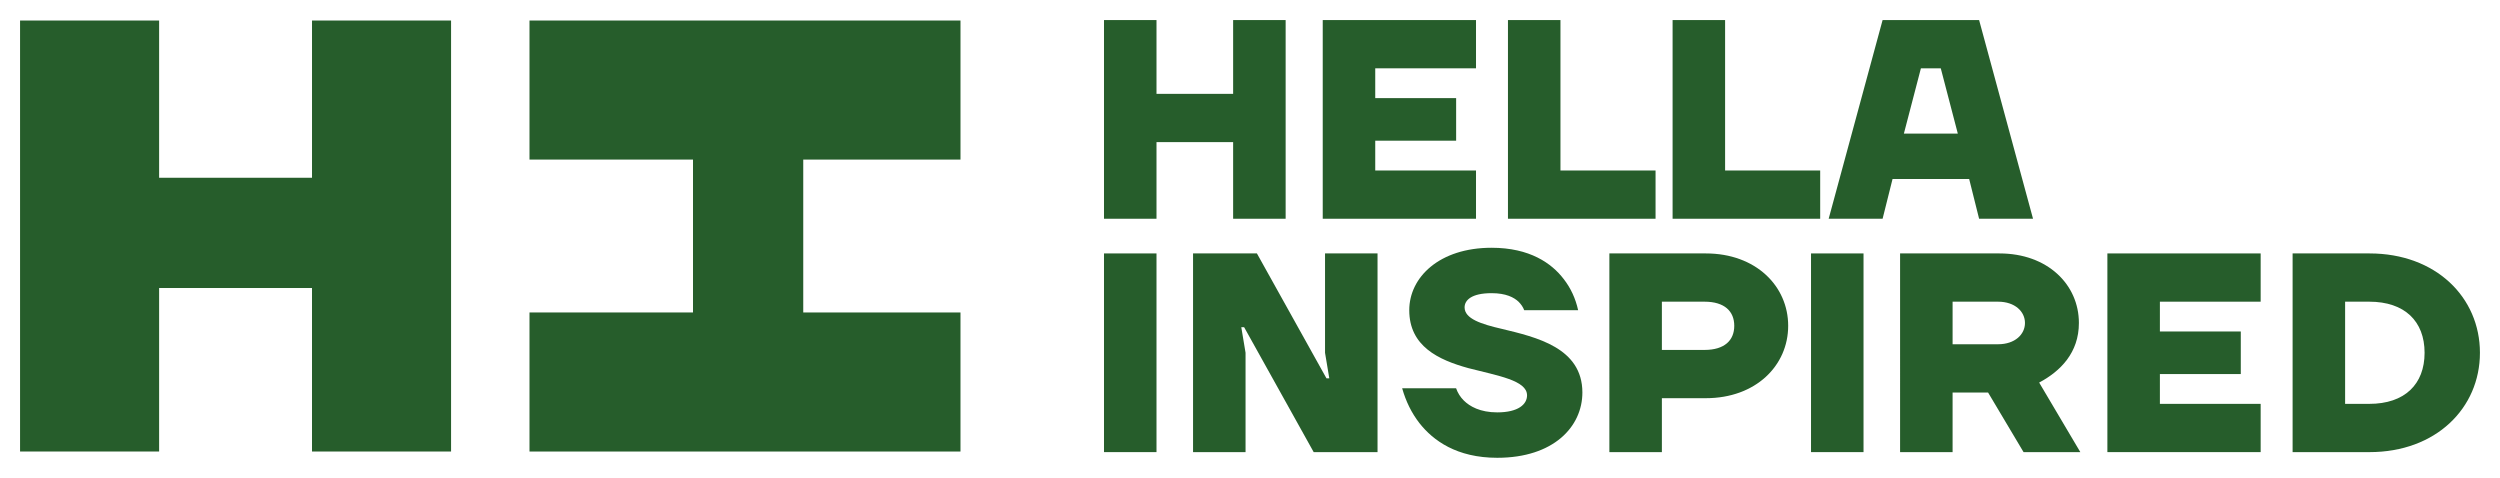
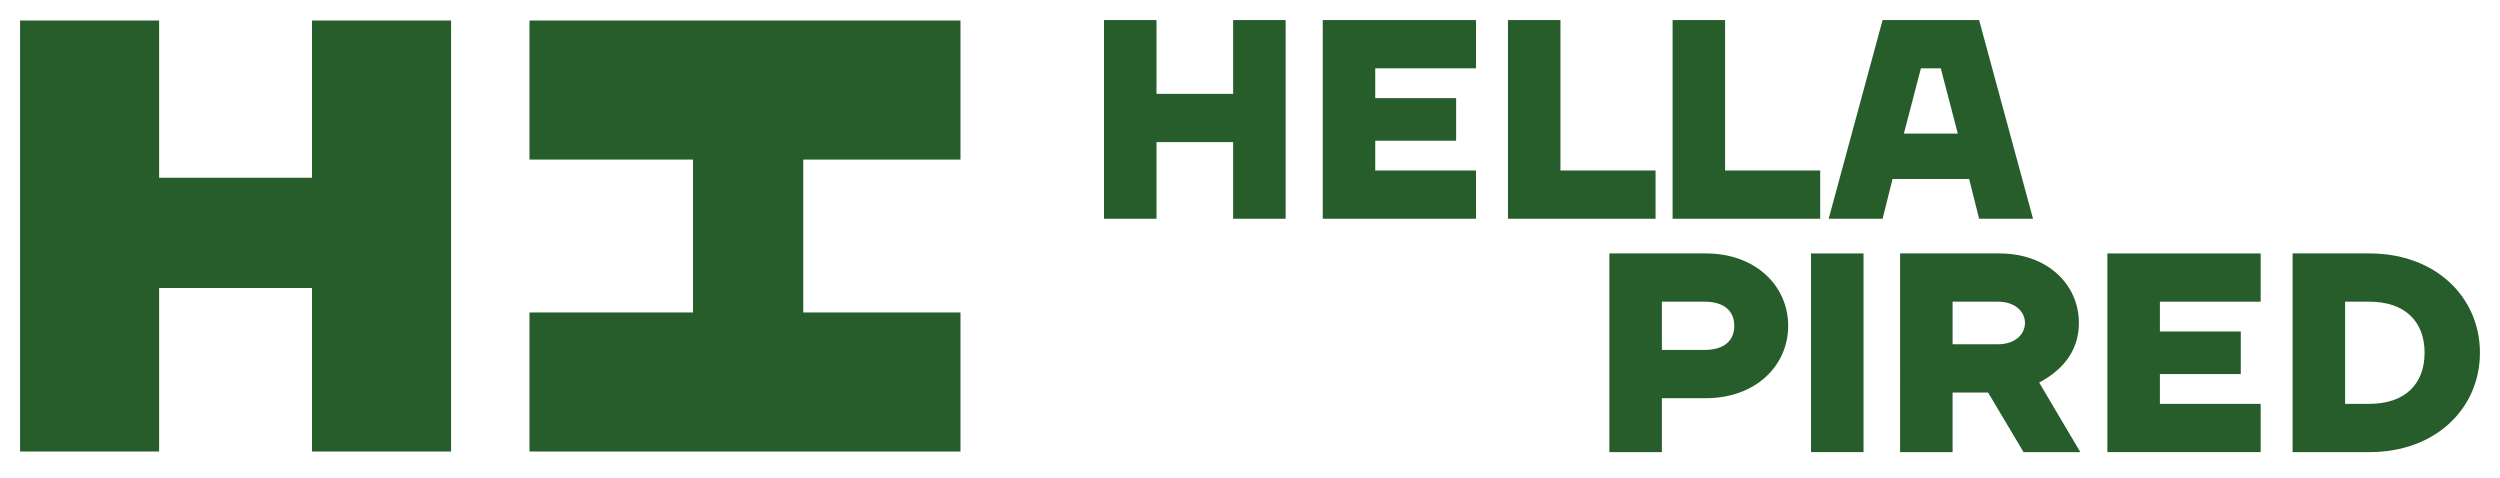
<svg xmlns="http://www.w3.org/2000/svg" xml:space="preserve" style="enable-background:new 0 0 2492.13 476.35;" viewBox="0 0 2492.13 476.35" y="0px" x="0px" id="Capa_1" version="1.1">
  <g>
    <g>
      <g>
        <path d="M311.02,450.09V287.1H158.62v162.99H20V20.46h138.62v156.74h152.41V20.46h138.62v429.64H311.02z" style="fill:#265D2B;" />
      </g>
      <g>
        <path d="M527.83,311.48h162.99V159.07H527.83V20.46h429.64v138.62H800.72v152.41h156.74v138.62H527.83     V311.48z" style="fill:#265D2B;" />
      </g>
    </g>
    <g>
      <path d="M1100.52,20h52.34v73.56h76.39V20h52.34v198.06h-52.34v-76.39h-76.39v76.39h-52.34V20z" style="fill:#265D2B;" />
      <path d="M1318.57,20h152.79v48.1h-100.45v29.71h80.64v42.44h-80.64v29.71h100.45v48.1h-152.79V20z" style="fill:#265D2B;" />
      <path d="M1503.21,20h52.34v149.96h94.79v48.1h-147.13V20z" style="fill:#265D2B;" />
      <path d="M1667.33,20h52.34v149.96h94.79v48.1h-147.13V20z" style="fill:#265D2B;" />
      <path d="M1876.67,20h96.2l53.76,198.06h-53.76l-9.9-39.61h-76.39l-9.91,39.61h-53.76L1876.67,20z     M1951.65,133.18l-16.98-65.07h-19.81l-16.97,65.07H1951.65z" style="fill:#265D2B;" />
-       <path d="M1100.52,252.63h52.34v198.06h-52.34V252.63z" style="fill:#265D2B;" />
-       <path d="M1189.3,252.63h63.66l69.32,124.49h2.83l-4.25-25.47v-99.03h52.34v198.06h-63.66l-69.32-124.49    h-2.83l4.24,25.47v99.03h-52.34V252.63z" style="fill:#265D2B;" />
-       <path d="M1451.5,387.03c1.7,4.81,4.24,8.77,7.64,12.17c5.94,5.94,16.41,11.88,33.39,11.88    c21.22,0,29.71-8.2,29.71-16.97c0-15-29.14-19.53-58.57-27.16c-29.71-8.2-58.85-21.79-58.85-57.72    c0-32.82,29.99-62.25,82.05-62.25c38.2,0,59.98,15.56,71.86,31.12c7.08,9.05,11.89,19.52,14.43,31.12h-53.76    c-1.13-3.12-3.11-5.95-5.66-8.49c-4.53-4.25-12.45-8.49-26.88-8.49c-20.09,0-26.88,7.07-26.88,14.15    c0,11.31,16.41,16.69,37.35,21.5c33.95,8.21,80.07,18.68,80.07,63.38c0,33.95-28.58,65.07-84.88,65.07    c-40.46,0-63.94-17.26-77.52-34.52c-7.93-10.19-13.58-21.79-17.26-34.8H1451.5z" style="fill:#265D2B;" />
      <path d="M1604.3,252.63h96.2c49.8,0,82.05,32.54,82.05,72.15c0,39.61-32.26,72.15-82.05,72.15h-43.85v53.76    h-52.34V252.63z M1699.09,348.83c20.09,0,29.71-9.62,29.71-24.05c0-14.43-9.62-24.05-29.71-24.05h-42.44v48.1H1699.09z" style="fill:#265D2B;" />
      <path d="M1805.32,252.63h52.34v198.06h-52.34V252.63z" style="fill:#265D2B;" />
      <path d="M1894.1,252.63h99.03c48.1,0,79.22,31.12,79.22,69.32c0,29.71-18.39,48.1-39.61,59.41l41.03,69.32    h-56.59l-35.37-59.41h-35.37v59.41h-52.34V252.63z M1991.72,343.17c16.98,0,26.88-9.9,26.88-21.22c0-11.32-9.9-21.22-26.88-21.22    h-45.27v42.44H1991.72z" style="fill:#265D2B;" />
      <path d="M2100.75,252.63h152.79v48.1h-100.45v29.71h80.64v42.44h-80.64v29.71h100.45v48.1h-152.79V252.63z" style="fill:#265D2B;" />
      <path d="M2285.39,252.63h76.68c66.2,0,110.06,43.86,110.06,99.03s-43.85,99.03-110.06,99.03h-76.68V252.63z     M2361.78,402.59c35.37,0,55.17-19.53,55.17-50.93s-19.8-50.93-55.17-50.93h-24.05v101.86H2361.78z" style="fill:#265D2B;" />
    </g>
  </g>
  <g>
</g>
  <g>
</g>
  <g>
</g>
  <g>
</g>
  <g>
</g>
  <g>
</g>
  <g>
</g>
  <g>
</g>
  <g>
</g>
  <g>
</g>
  <g>
</g>
  <g>
</g>
  <g>
</g>
  <g>
</g>
  <g>
</g>
</svg>